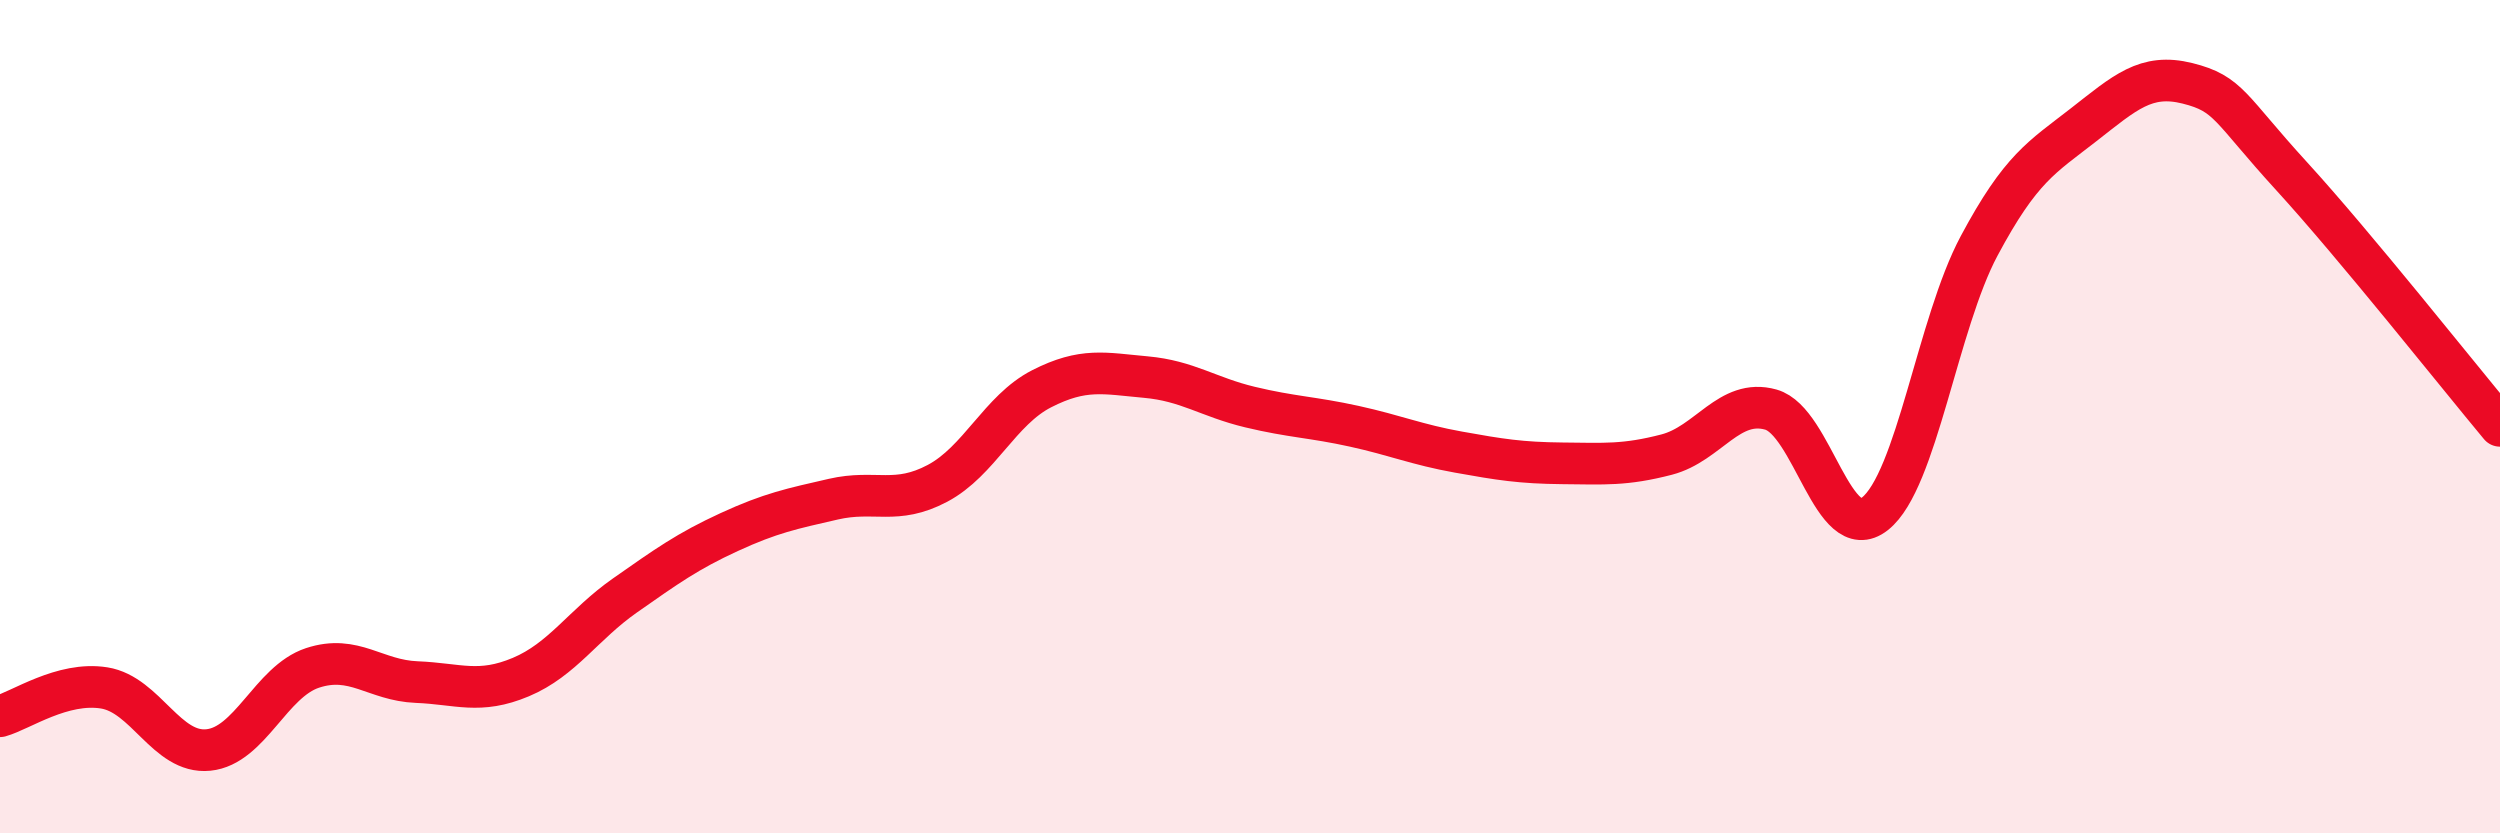
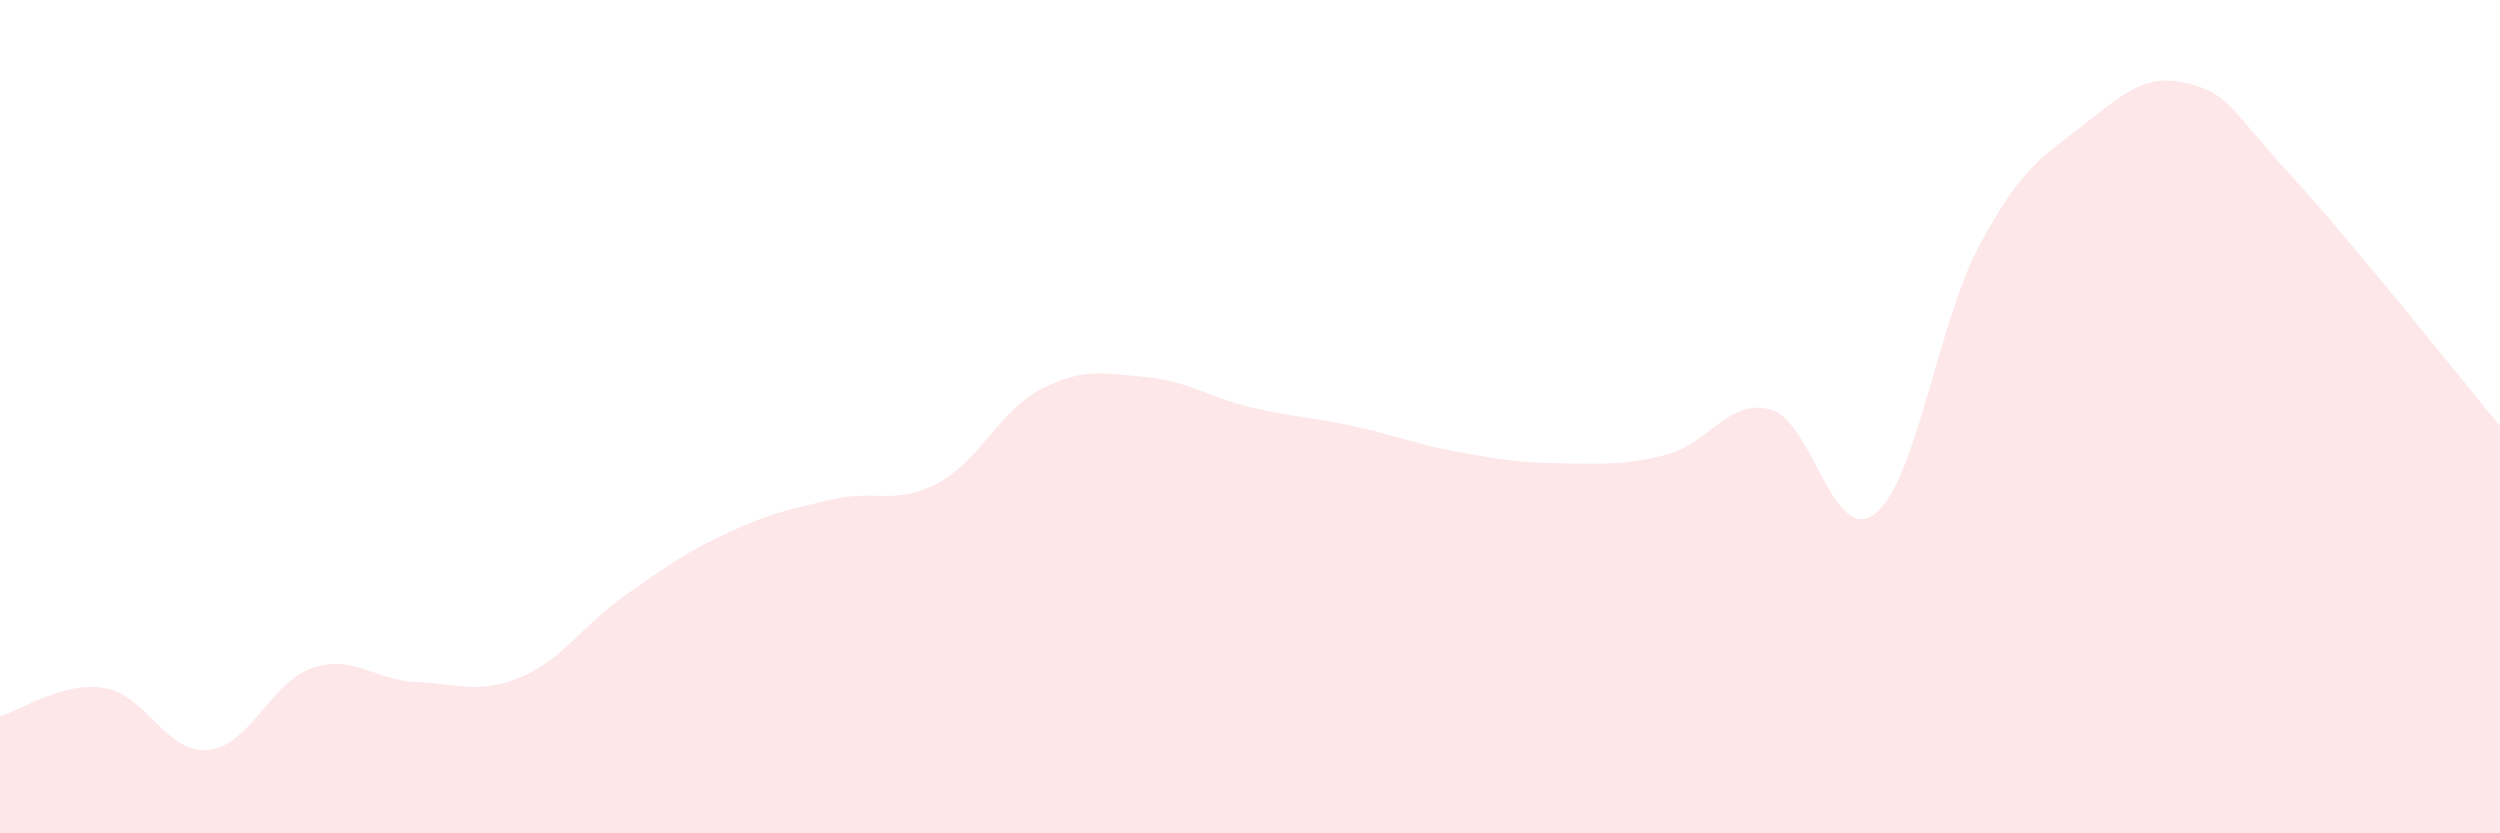
<svg xmlns="http://www.w3.org/2000/svg" width="60" height="20" viewBox="0 0 60 20">
  <path d="M 0,17.19 C 0.5,17.05 1.5,16.35 2.5,16.51 C 3.5,16.67 4,18.1 5,18 C 6,17.9 6.5,16.36 7.5,16.03 C 8.5,15.7 9,16.33 10,16.37 C 11,16.41 11.5,16.67 12.5,16.25 C 13.5,15.83 14,14.99 15,14.29 C 16,13.59 16.5,13.23 17.5,12.77 C 18.5,12.31 19,12.21 20,11.98 C 21,11.75 21.5,12.13 22.5,11.6 C 23.5,11.07 24,9.84 25,9.33 C 26,8.82 26.5,8.96 27.5,9.05 C 28.5,9.14 29,9.53 30,9.77 C 31,10.01 31.5,10.01 32.5,10.23 C 33.5,10.45 34,10.67 35,10.85 C 36,11.03 36.5,11.11 37.5,11.12 C 38.5,11.13 39,11.17 40,10.91 C 41,10.65 41.5,9.55 42.5,9.83 C 43.5,10.11 44,13.12 45,12.33 C 46,11.54 46.5,7.77 47.5,5.9 C 48.5,4.03 49,3.78 50,3 C 51,2.22 51.5,1.75 52.5,2 C 53.5,2.25 53.5,2.59 55,4.23 C 56.5,5.87 59,9.02 60,10.22L60 20L0 20Z" fill="#EB0A25" opacity="0.1" stroke-linecap="round" stroke-linejoin="round" />
-   <path d="M 0,17.19 C 0.5,17.05 1.5,16.35 2.5,16.51 C 3.5,16.67 4,18.1 5,18 C 6,17.9 6.5,16.36 7.5,16.03 C 8.5,15.7 9,16.33 10,16.37 C 11,16.41 11.5,16.67 12.5,16.25 C 13.5,15.83 14,14.99 15,14.29 C 16,13.59 16.5,13.23 17.5,12.77 C 18.5,12.31 19,12.21 20,11.98 C 21,11.75 21.5,12.13 22.5,11.6 C 23.5,11.07 24,9.84 25,9.33 C 26,8.82 26.5,8.96 27.5,9.05 C 28.5,9.14 29,9.53 30,9.77 C 31,10.01 31.5,10.01 32.5,10.23 C 33.5,10.45 34,10.67 35,10.85 C 36,11.03 36.5,11.11 37.5,11.12 C 38.5,11.13 39,11.17 40,10.91 C 41,10.65 41.5,9.55 42.5,9.83 C 43.5,10.11 44,13.12 45,12.33 C 46,11.54 46.5,7.77 47.5,5.9 C 48.5,4.03 49,3.78 50,3 C 51,2.22 51.5,1.75 52.5,2 C 53.5,2.25 53.5,2.59 55,4.23 C 56.5,5.87 59,9.02 60,10.22" stroke="#EB0A25" stroke-width="1" fill="none" stroke-linecap="round" stroke-linejoin="round" />
</svg>